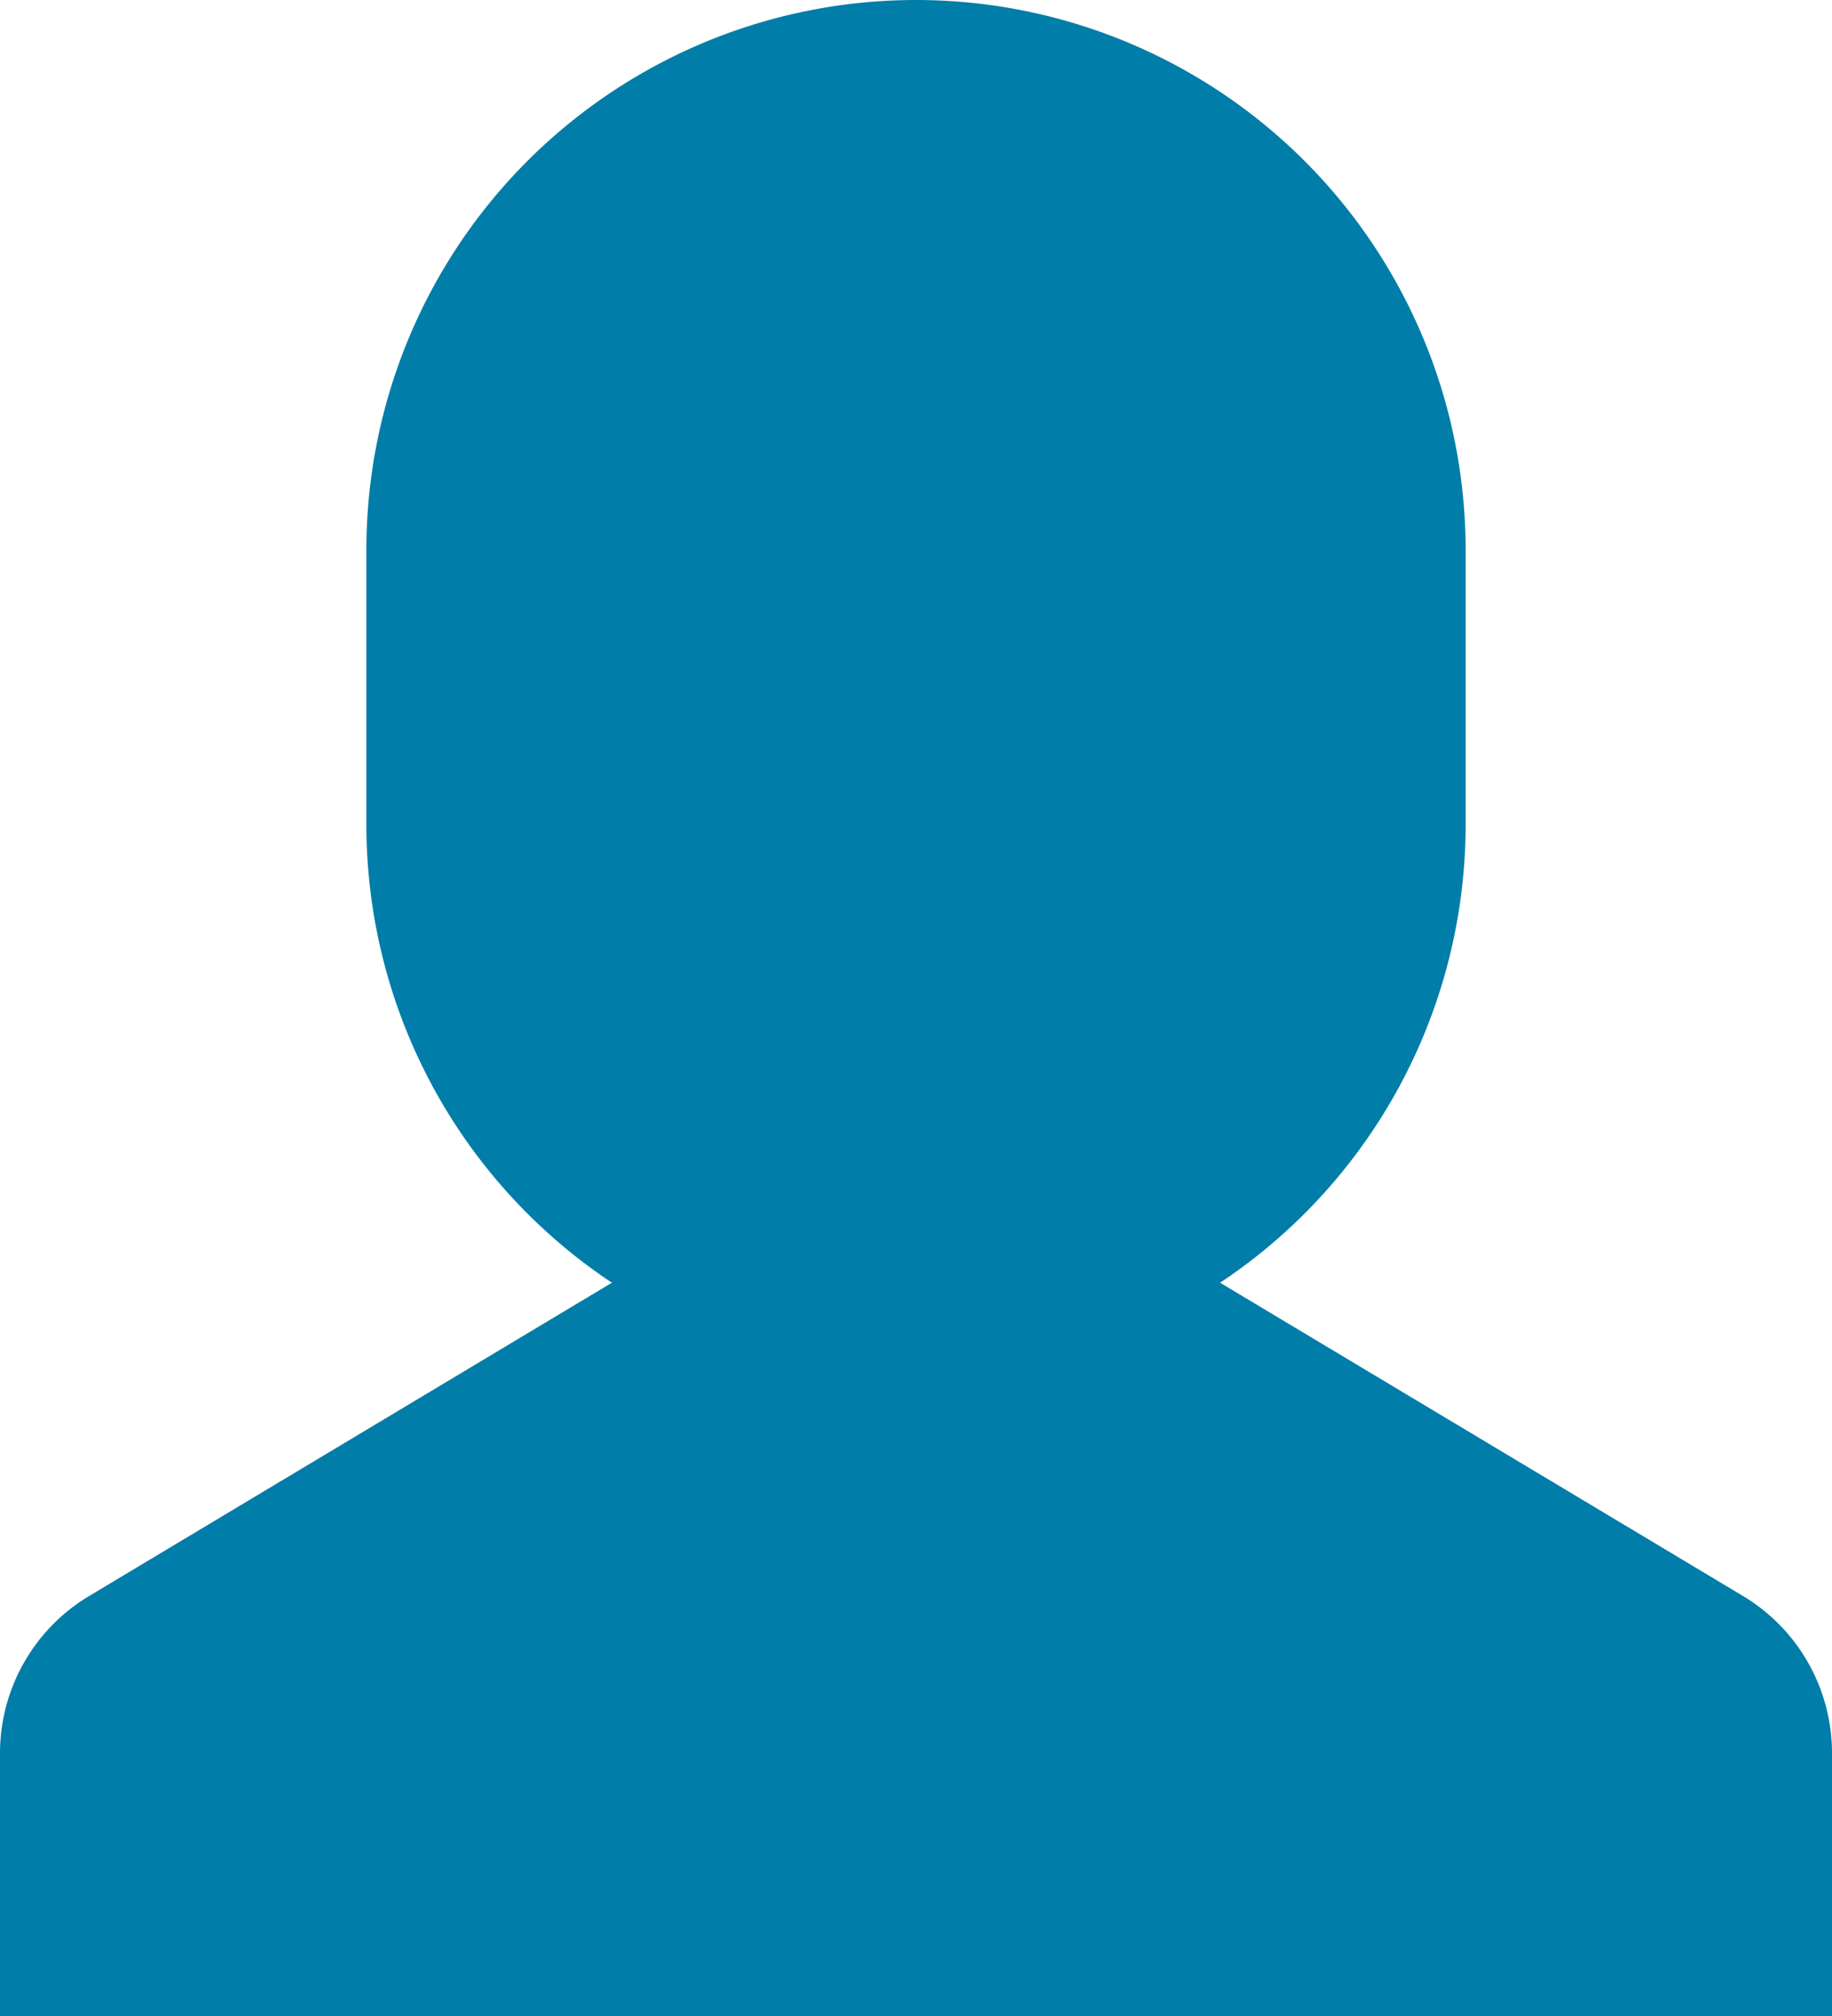
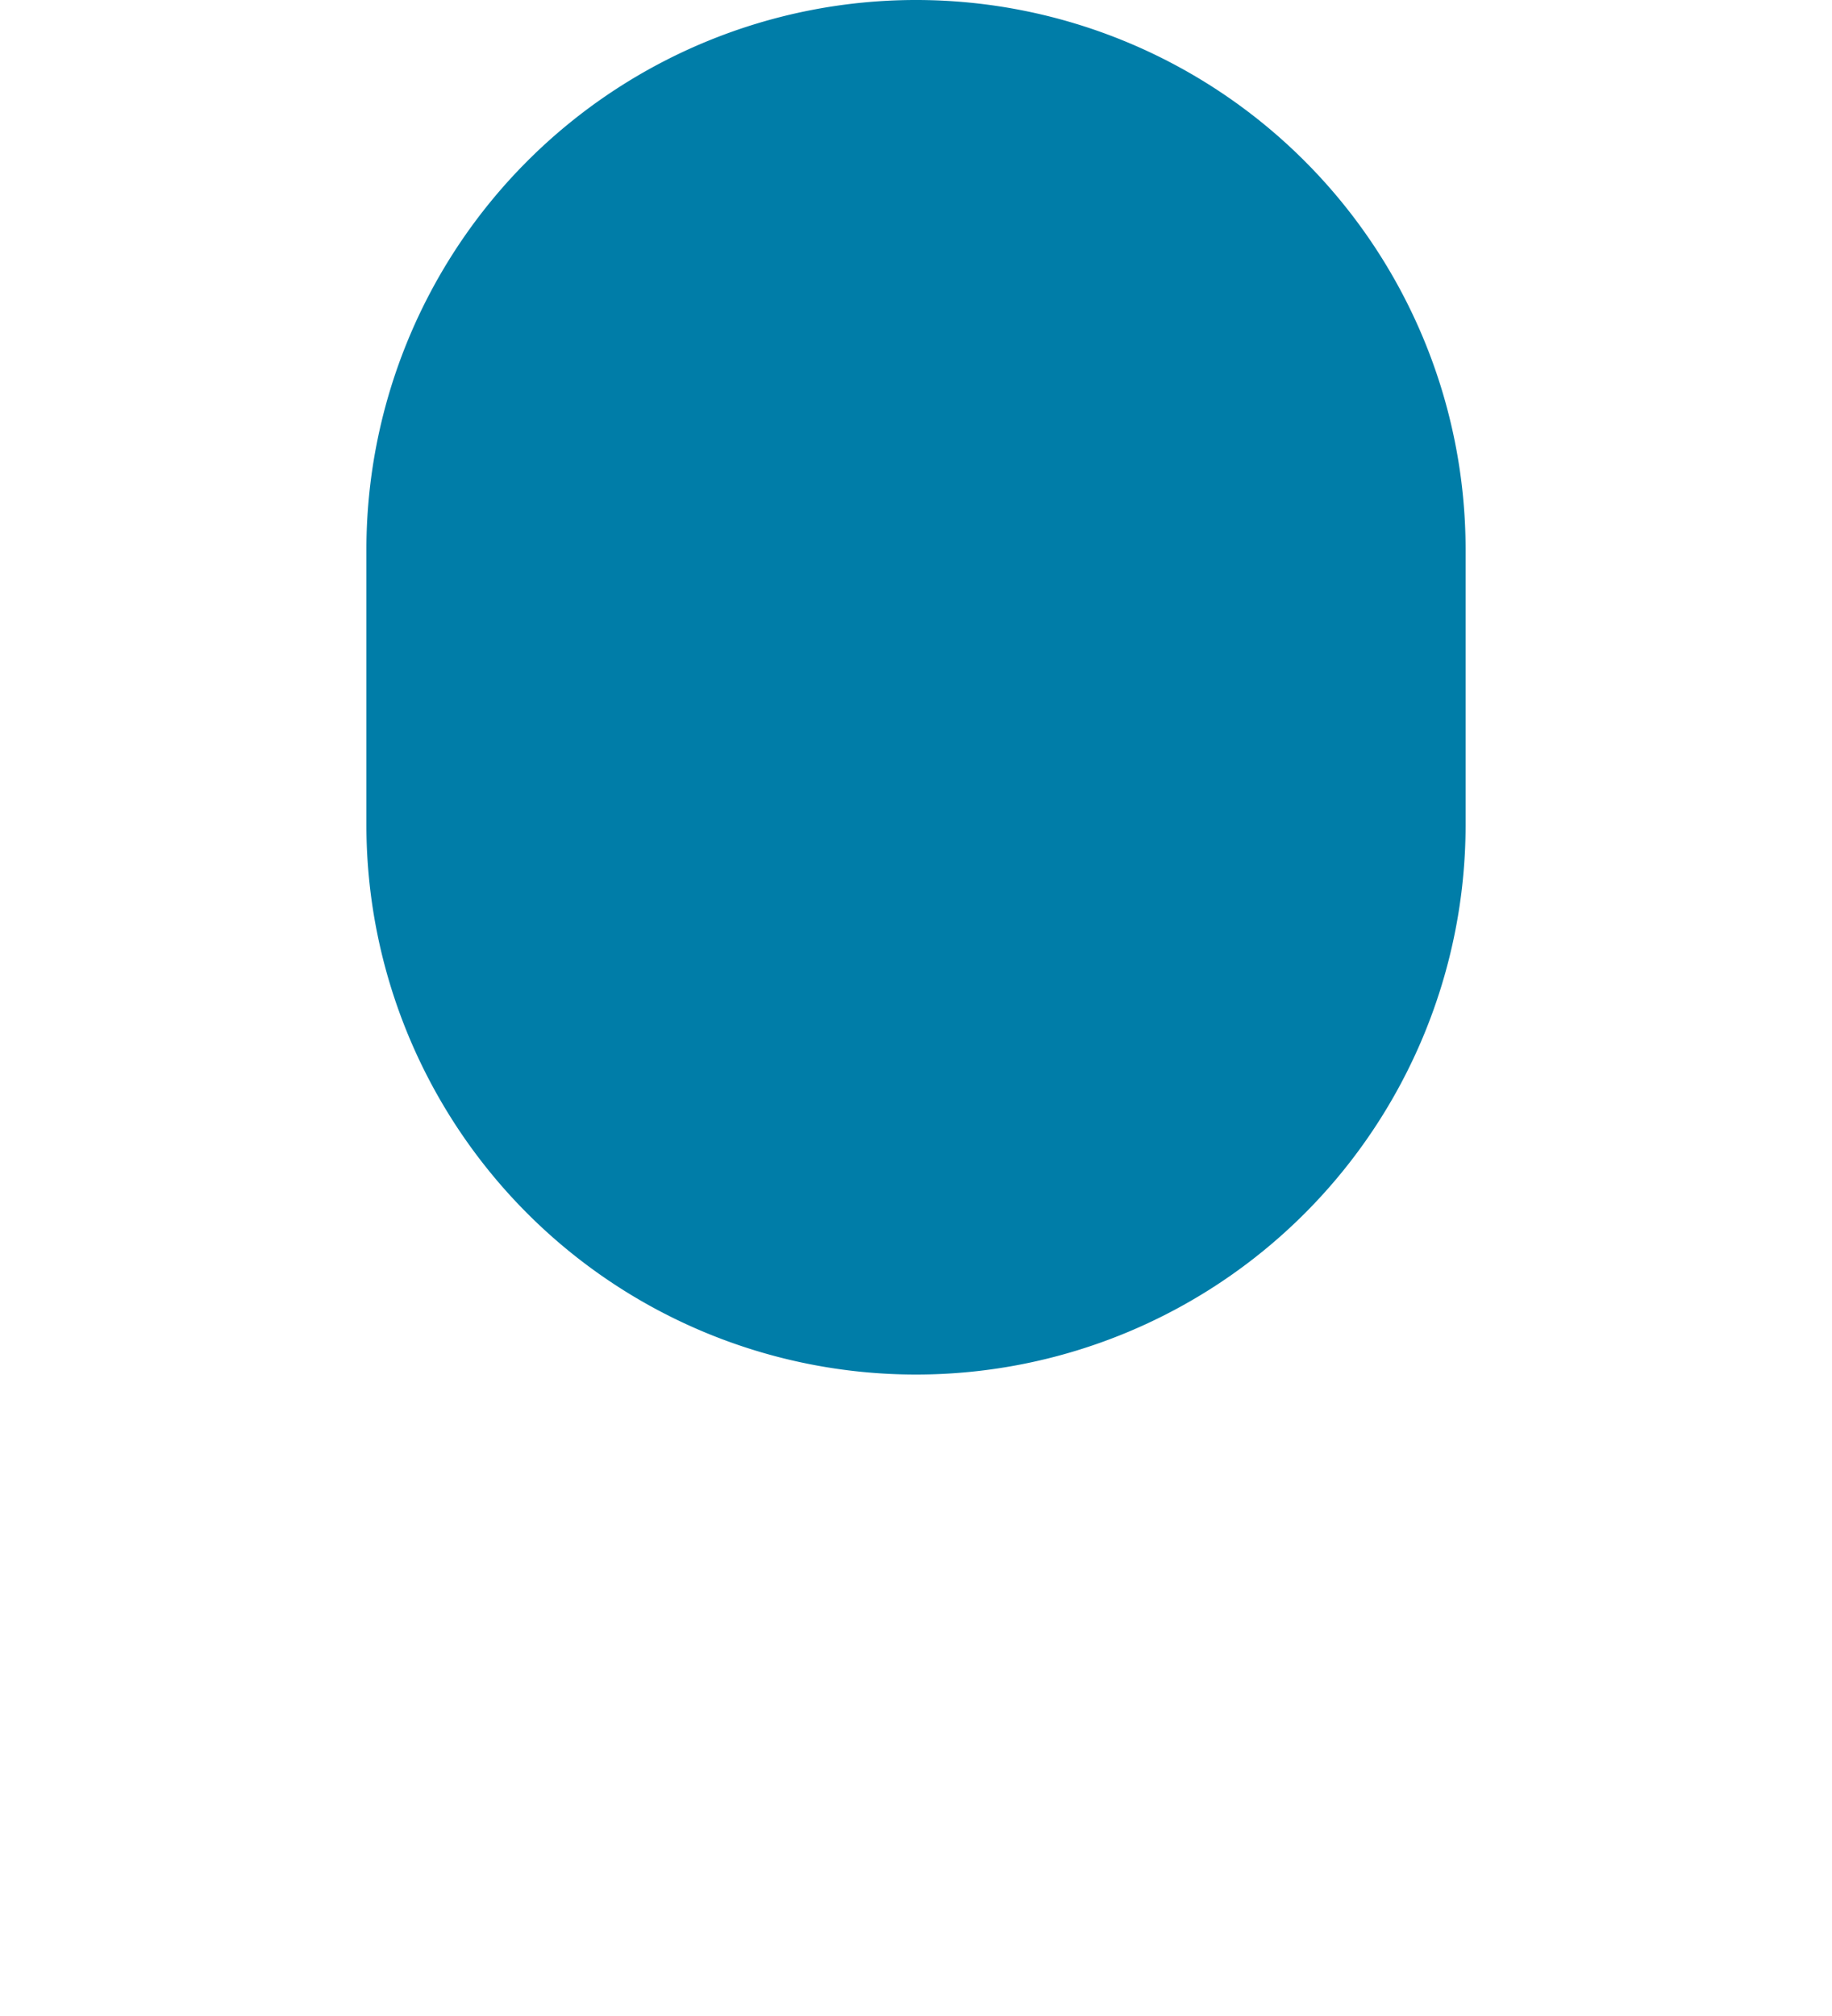
<svg xmlns="http://www.w3.org/2000/svg" viewBox="-12842 -11900 20 22">
  <defs>
    <style>
      .cls-1 {
        fill: #007da8;
      }
    </style>
  </defs>
  <g id="single-05" transform="translate(-12844 -11901)">
-     <path id="Path_1904" data-name="Path 1904" class="cls-1" d="M8.677,15,2.971,18.418A2,2,0,0,0,2,20.132V23H22V20.132a2,2,0,0,0-.971-1.715L15.323,15" />
    <path id="Path_1905" data-name="Path 1905" class="cls-1" d="M12,16h0a6,6,0,0,1-6-6V7a6,6,0,0,1,6-6h0a6,6,0,0,1,6,6v3A6,6,0,0,1,12,16Z" />
  </g>
</svg>